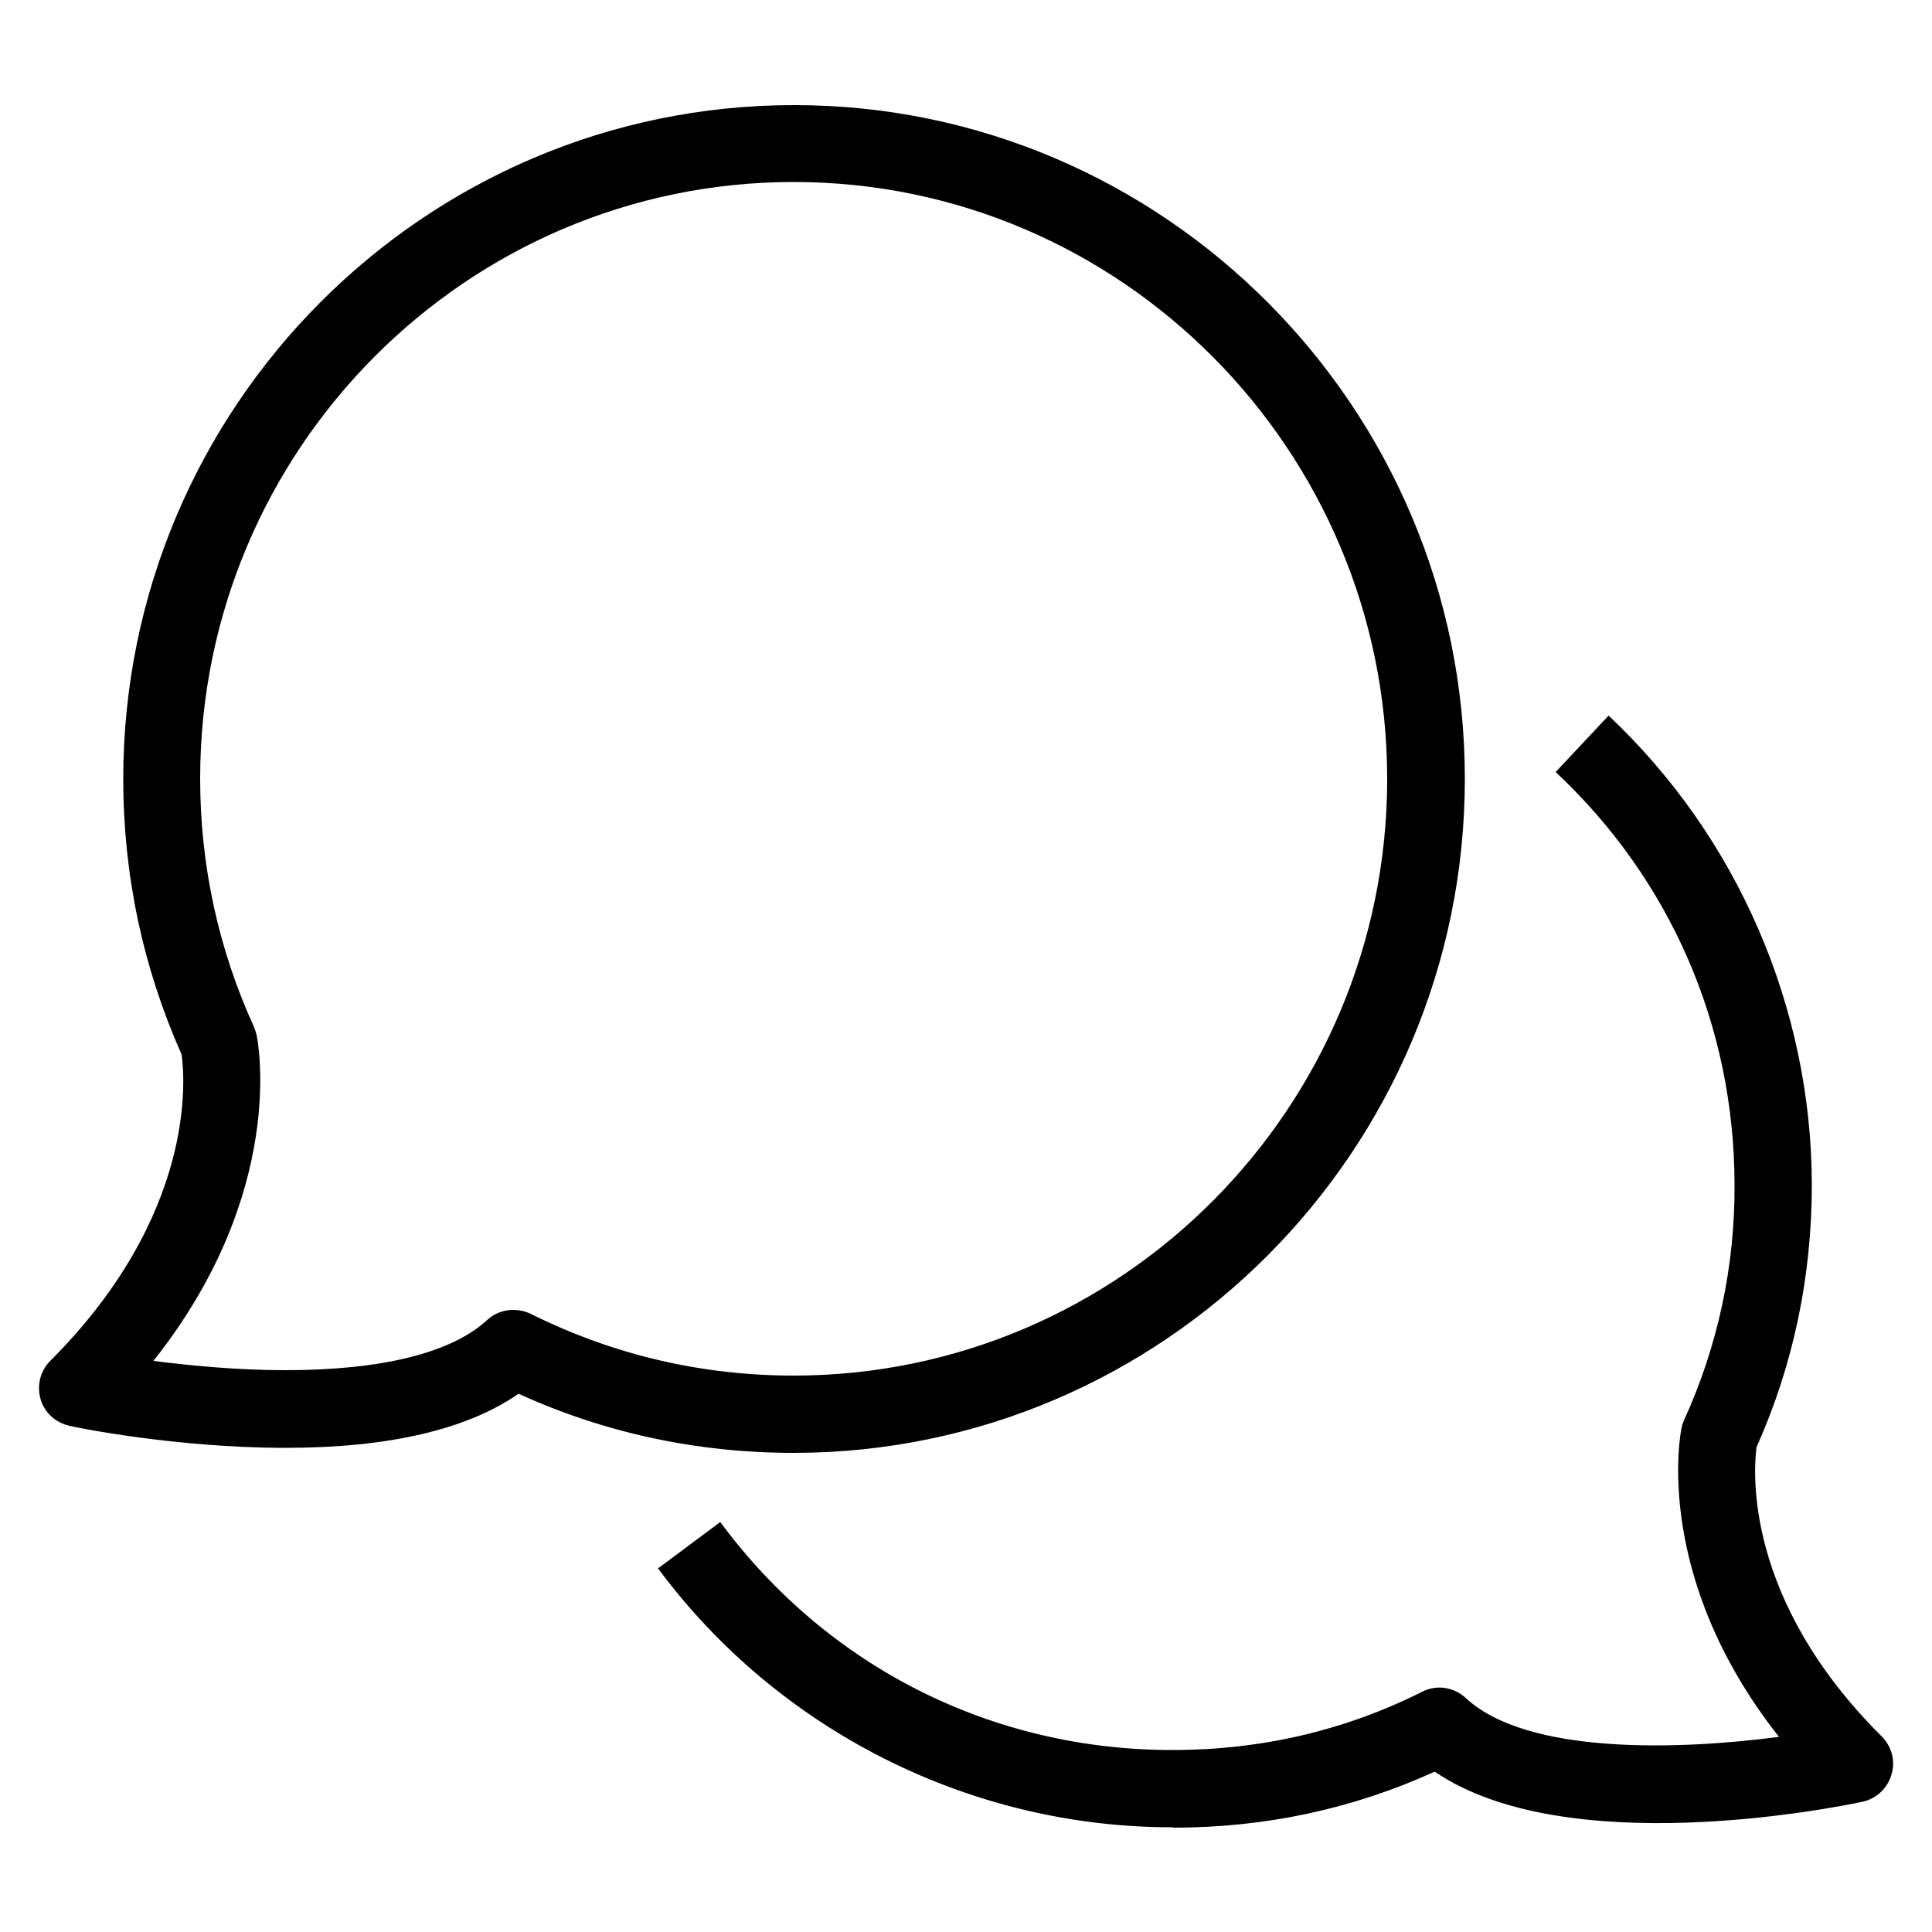
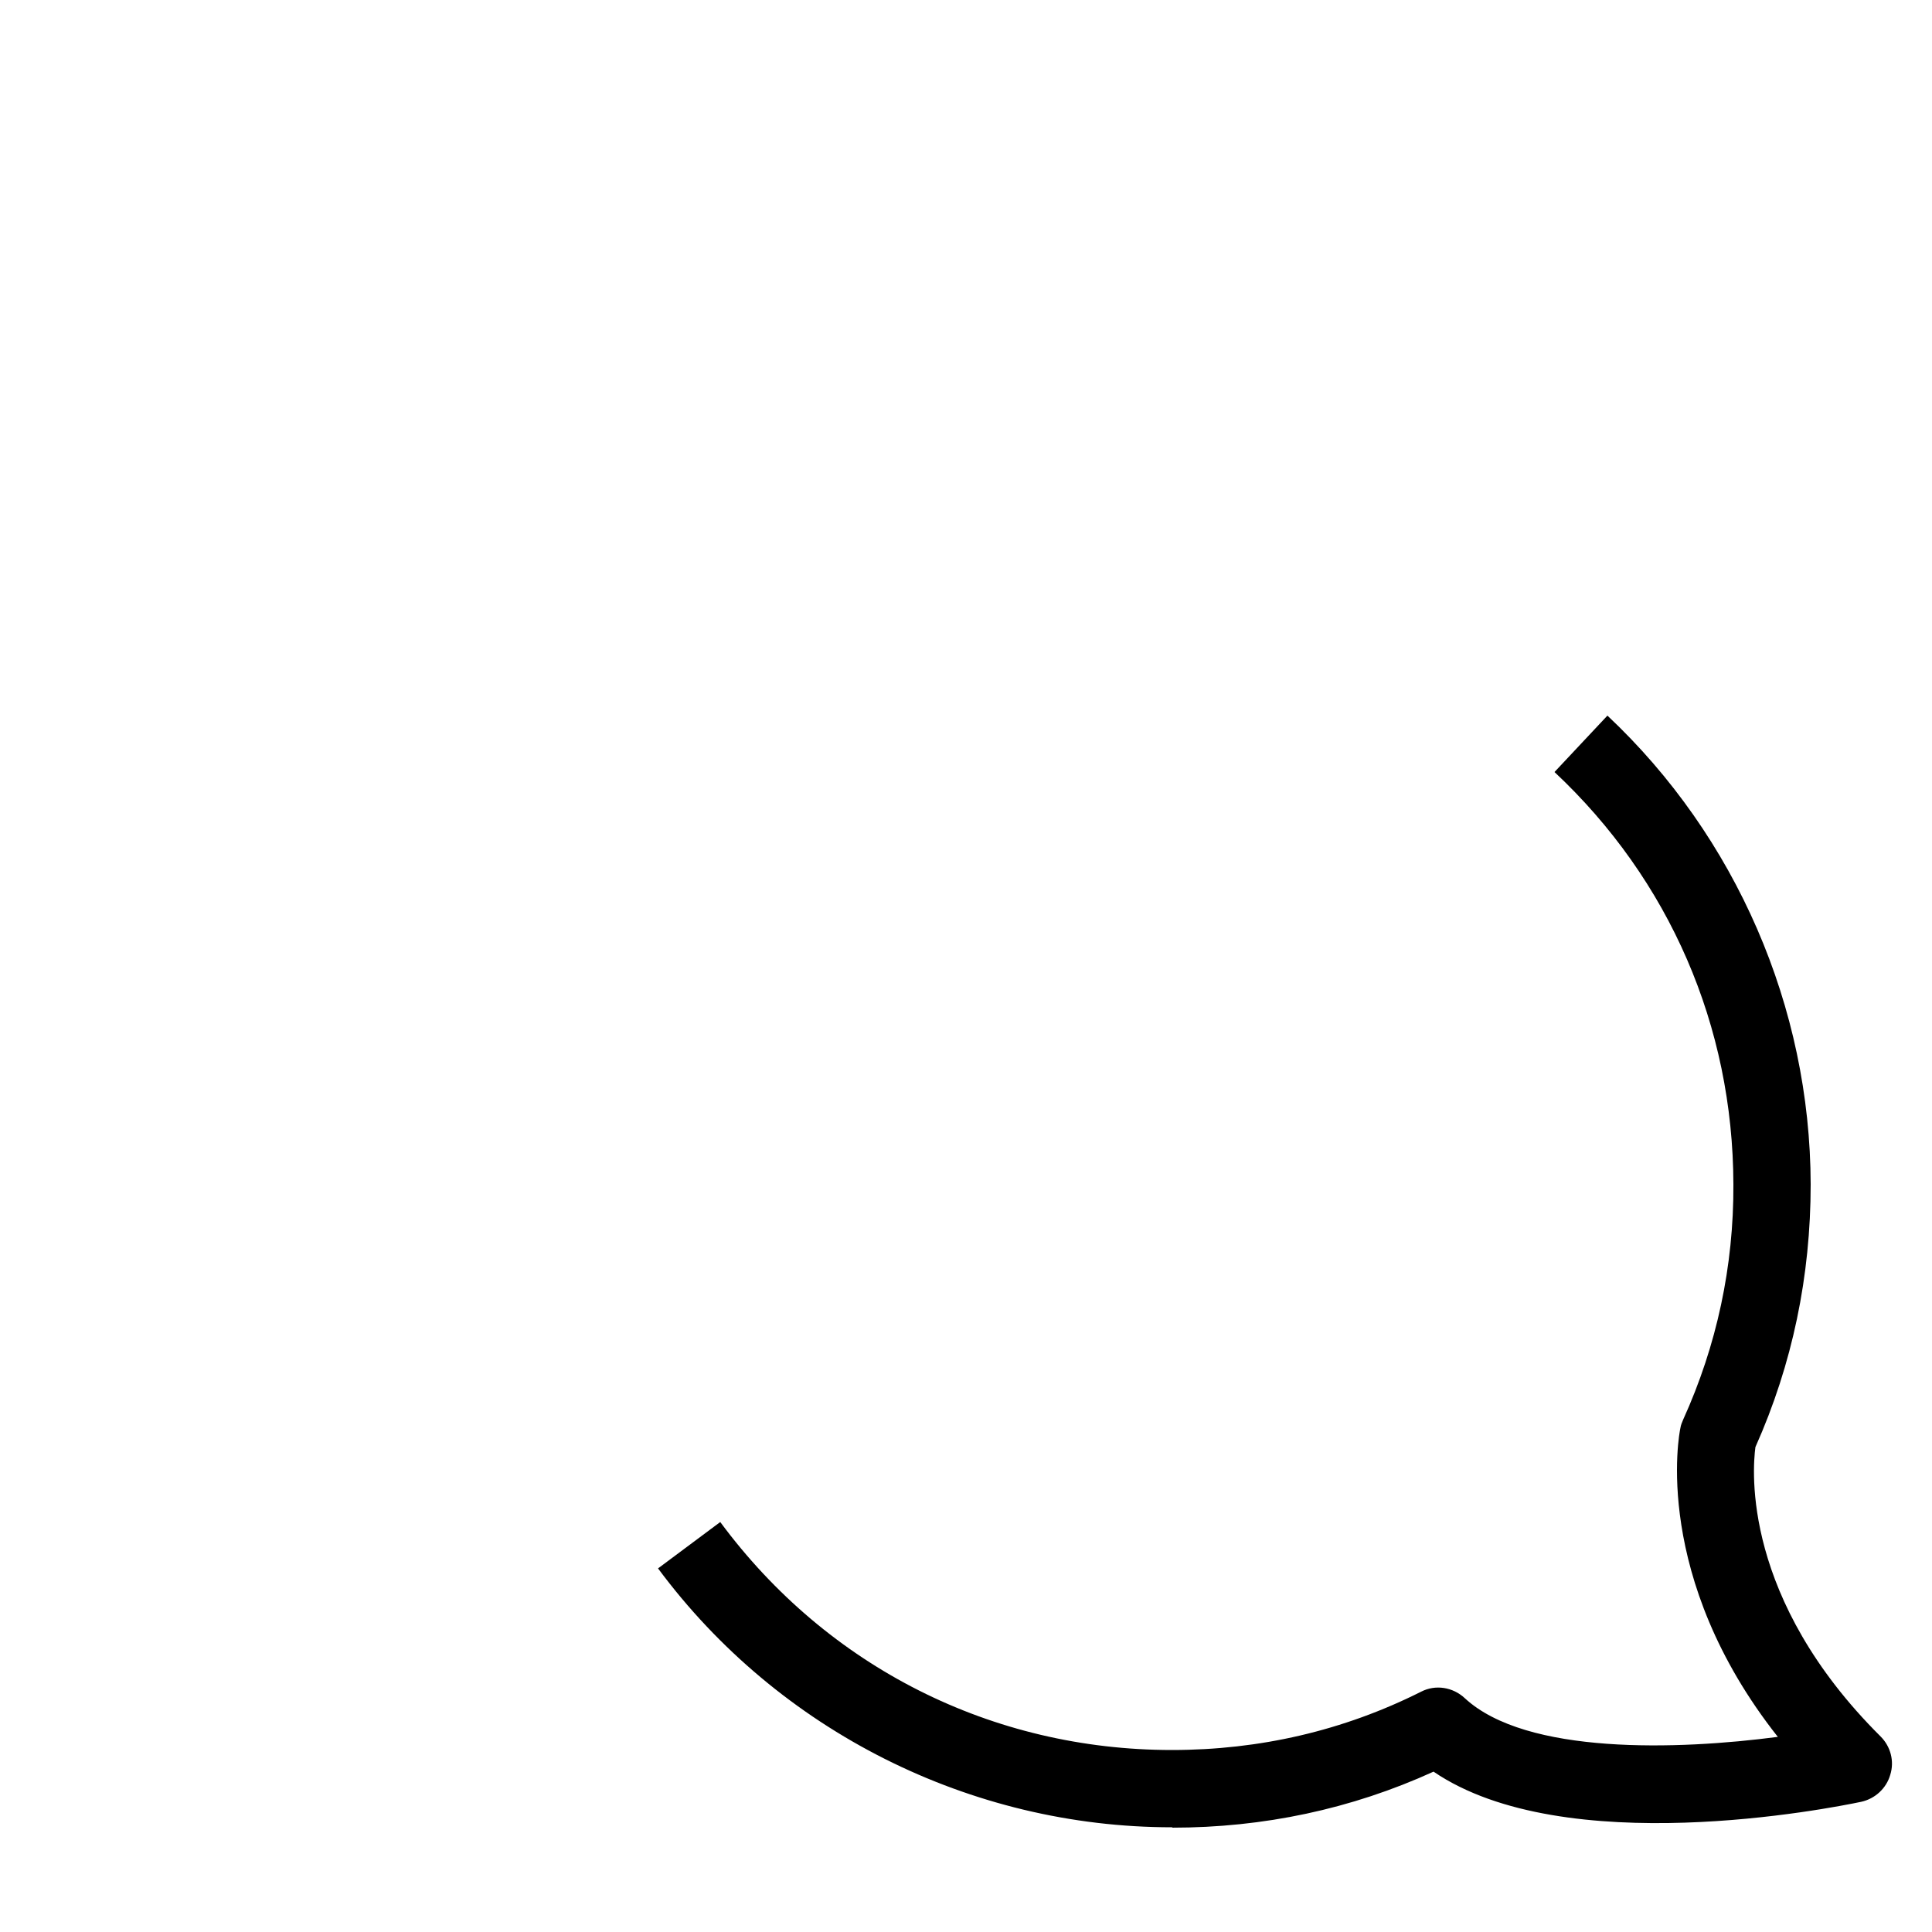
<svg xmlns="http://www.w3.org/2000/svg" version="1.1" id="Layer_1" x="0px" y="0px" viewBox="0 0 50 50" style="enable-background:new 0 0 50 50;" xml:space="preserve">
  <g>
-     <path d="M30.33,47.29c-5.21,0-10.18-2.49-13.3-6.7l1.61-1.2c2.78,3.76,7.04,5.9,11.69,5.9c0.01,0,0.02,0,0.03,0   c2.27,0,4.44-0.5,6.45-1.51c0.37-0.19,0.82-0.12,1.13,0.17c1.59,1.47,5.51,1.34,8.1,1c-3.26-4.13-2.56-7.83-2.52-8   c0.01-0.07,0.04-0.14,0.07-0.21c0.87-1.92,1.31-3.97,1.3-6.09c-0.01-4.09-1.65-7.88-4.63-10.67l1.37-1.46   c3.33,3.13,5.25,7.55,5.26,12.13c0,2.37-0.47,4.65-1.43,6.8c-0.08,0.6-0.34,3.93,3.24,7.49c0.26,0.26,0.36,0.64,0.25,0.99   c-0.1,0.35-0.39,0.62-0.75,0.7c-0.81,0.17-7.68,1.53-11.07-0.78c-2.13,0.97-4.4,1.45-6.77,1.45   C30.36,47.29,30.35,47.29,30.33,47.29z" />
-     <path d="M20.54,37.6c-2.49,0-4.88-0.51-7.12-1.53c-1.34,0.93-3.37,1.4-6.03,1.4c0,0,0,0,0,0c-2.87,0-5.48-0.54-5.59-0.57   c-0.36-0.08-0.65-0.34-0.75-0.69c-0.1-0.35-0.01-0.73,0.25-0.99c3.77-3.77,3.49-7.29,3.4-7.93c-1-2.25-1.51-4.64-1.51-7.13   c0-9.62,7.79-17.44,17.36-17.44c9.57,0,17.36,7.83,17.36,17.44S30.11,37.6,20.54,37.6z M13.28,33.9c0.15,0,0.3,0.03,0.45,0.1   c2.13,1.06,4.42,1.6,6.81,1.6c8.47,0,15.36-6.93,15.36-15.44S29.01,4.71,20.54,4.71c-8.47,0-15.36,6.93-15.36,15.44   c0,2.24,0.47,4.4,1.39,6.42c0.03,0.07,0.05,0.14,0.07,0.21c0.04,0.18,0.79,4.08-2.67,8.44c0.94,0.12,2.16,0.24,3.42,0.24   c2.5,0,4.3-0.45,5.22-1.3C12.79,33.99,13.04,33.9,13.28,33.9z" />
+     <path d="M30.33,47.29c-5.21,0-10.18-2.49-13.3-6.7l1.61-1.2c2.78,3.76,7.04,5.9,11.69,5.9c2.27,0,4.44-0.5,6.45-1.51c0.37-0.19,0.82-0.12,1.13,0.17c1.59,1.47,5.51,1.34,8.1,1c-3.26-4.13-2.56-7.83-2.52-8   c0.01-0.07,0.04-0.14,0.07-0.21c0.87-1.92,1.31-3.97,1.3-6.09c-0.01-4.09-1.65-7.88-4.63-10.67l1.37-1.46   c3.33,3.13,5.25,7.55,5.26,12.13c0,2.37-0.47,4.65-1.43,6.8c-0.08,0.6-0.34,3.93,3.24,7.49c0.26,0.26,0.36,0.64,0.25,0.99   c-0.1,0.35-0.39,0.62-0.75,0.7c-0.81,0.17-7.68,1.53-11.07-0.78c-2.13,0.97-4.4,1.45-6.77,1.45   C30.36,47.29,30.35,47.29,30.33,47.29z" />
  </g>
</svg>